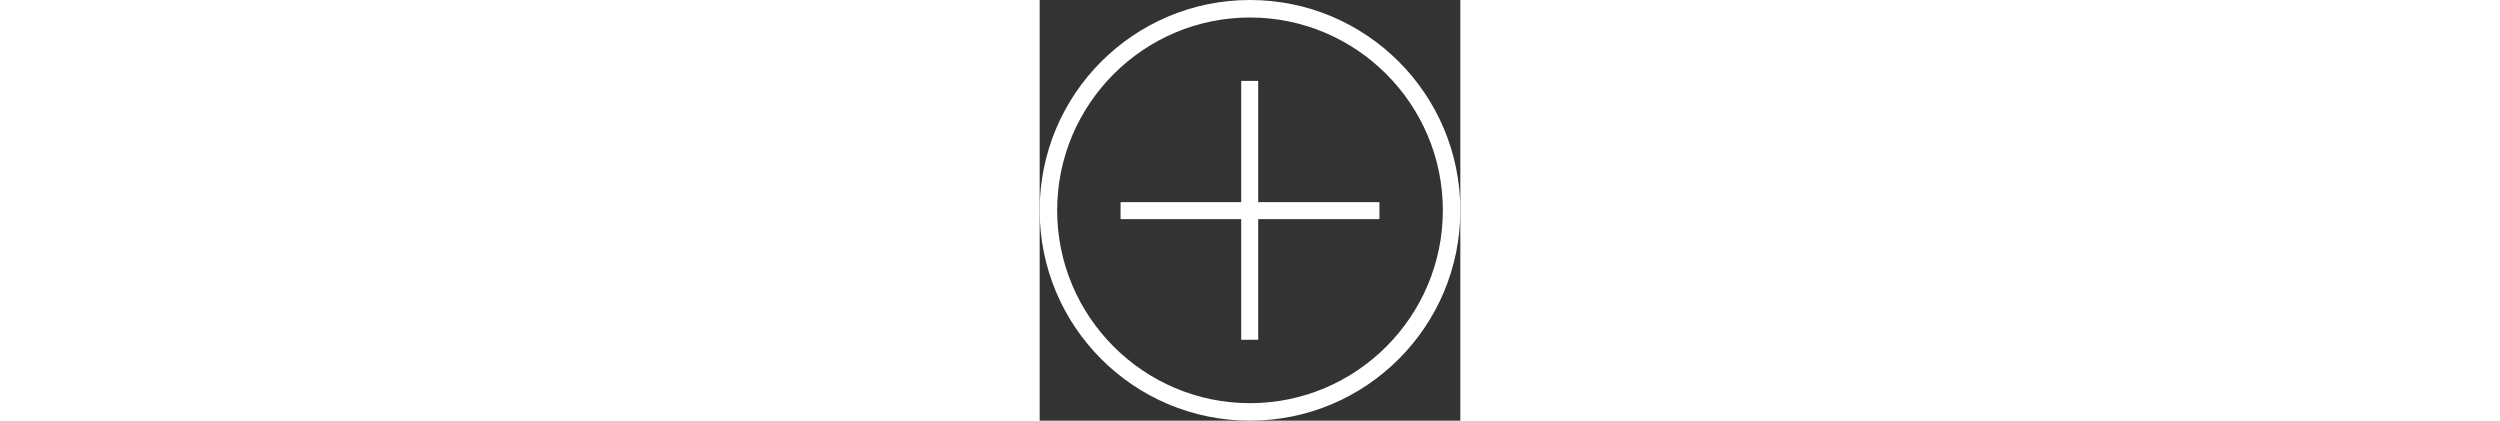
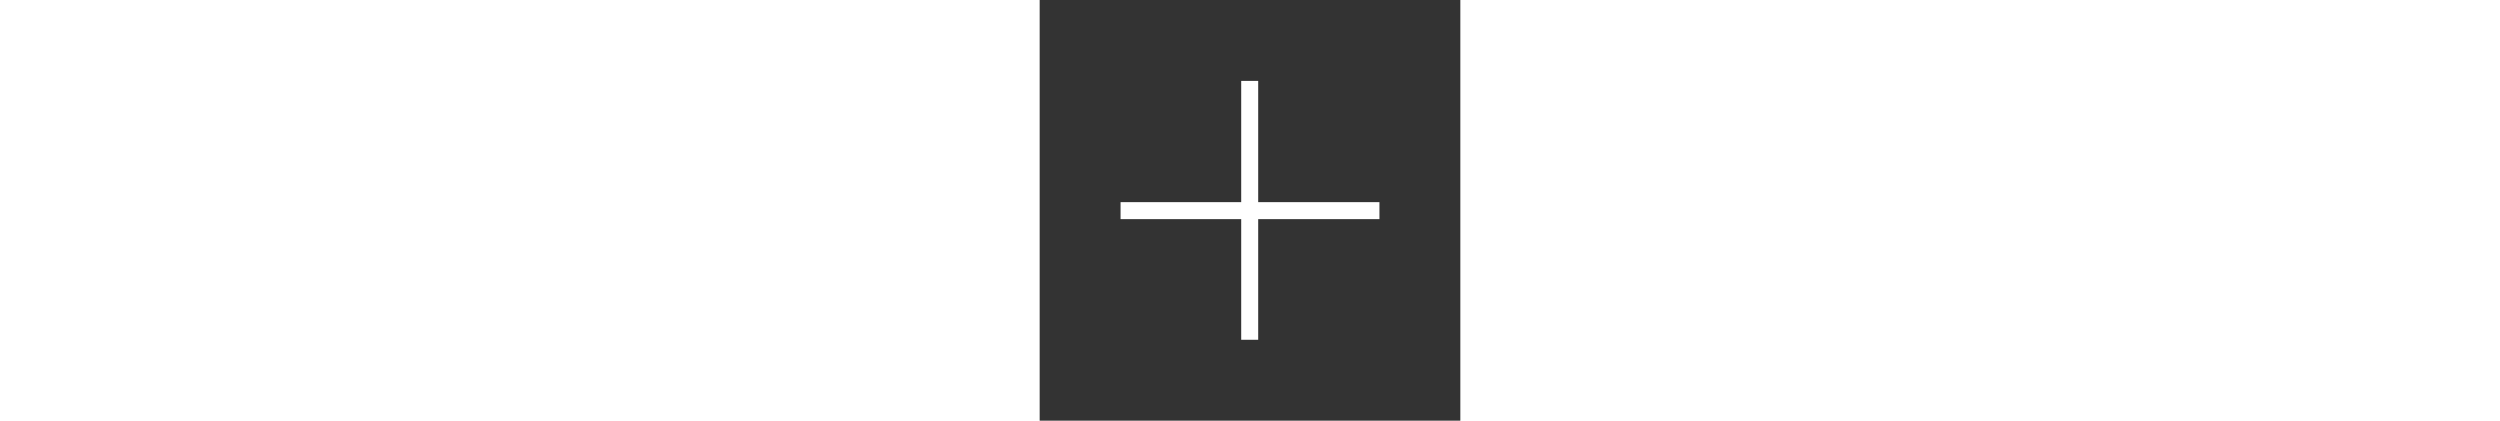
<svg xmlns="http://www.w3.org/2000/svg" height="70" version="1.1" id="Layer_1" x="0px" y="0px" viewBox="0 0 416 416" style="enable-background:new 0 0 416 416;" xml:space="preserve">
  <rect x="0" y="0" width="416" height="416" fill="#333333" stroke="none" />
  <style type="text/css">
	.st0{fill:#FFFFFF;}
</style>
  <g>
    <g>
      <g>
-         <path class="st0" d="M208,0C93.1,0,0,93.1,0,208s93.1,208,208,208s208-93.1,208-208S322.9,0,208,0z M208,398.7     c-105.1,0-190.7-85.5-190.7-190.7S102.9,17.3,208,17.3S398.7,102.9,398.7,208S313.1,398.7,208,398.7z" />
-       </g>
+         </g>
    </g>
    <g>
      <polygon class="st0" points="216.1,80 199.3,80 199.3,199.9 80,199.9 80,216.7 199.3,216.7 199.3,336 216.1,336 216.1,216.7     336,216.7 336,199.9 216.1,199.9   " />
    </g>
  </g>
</svg>